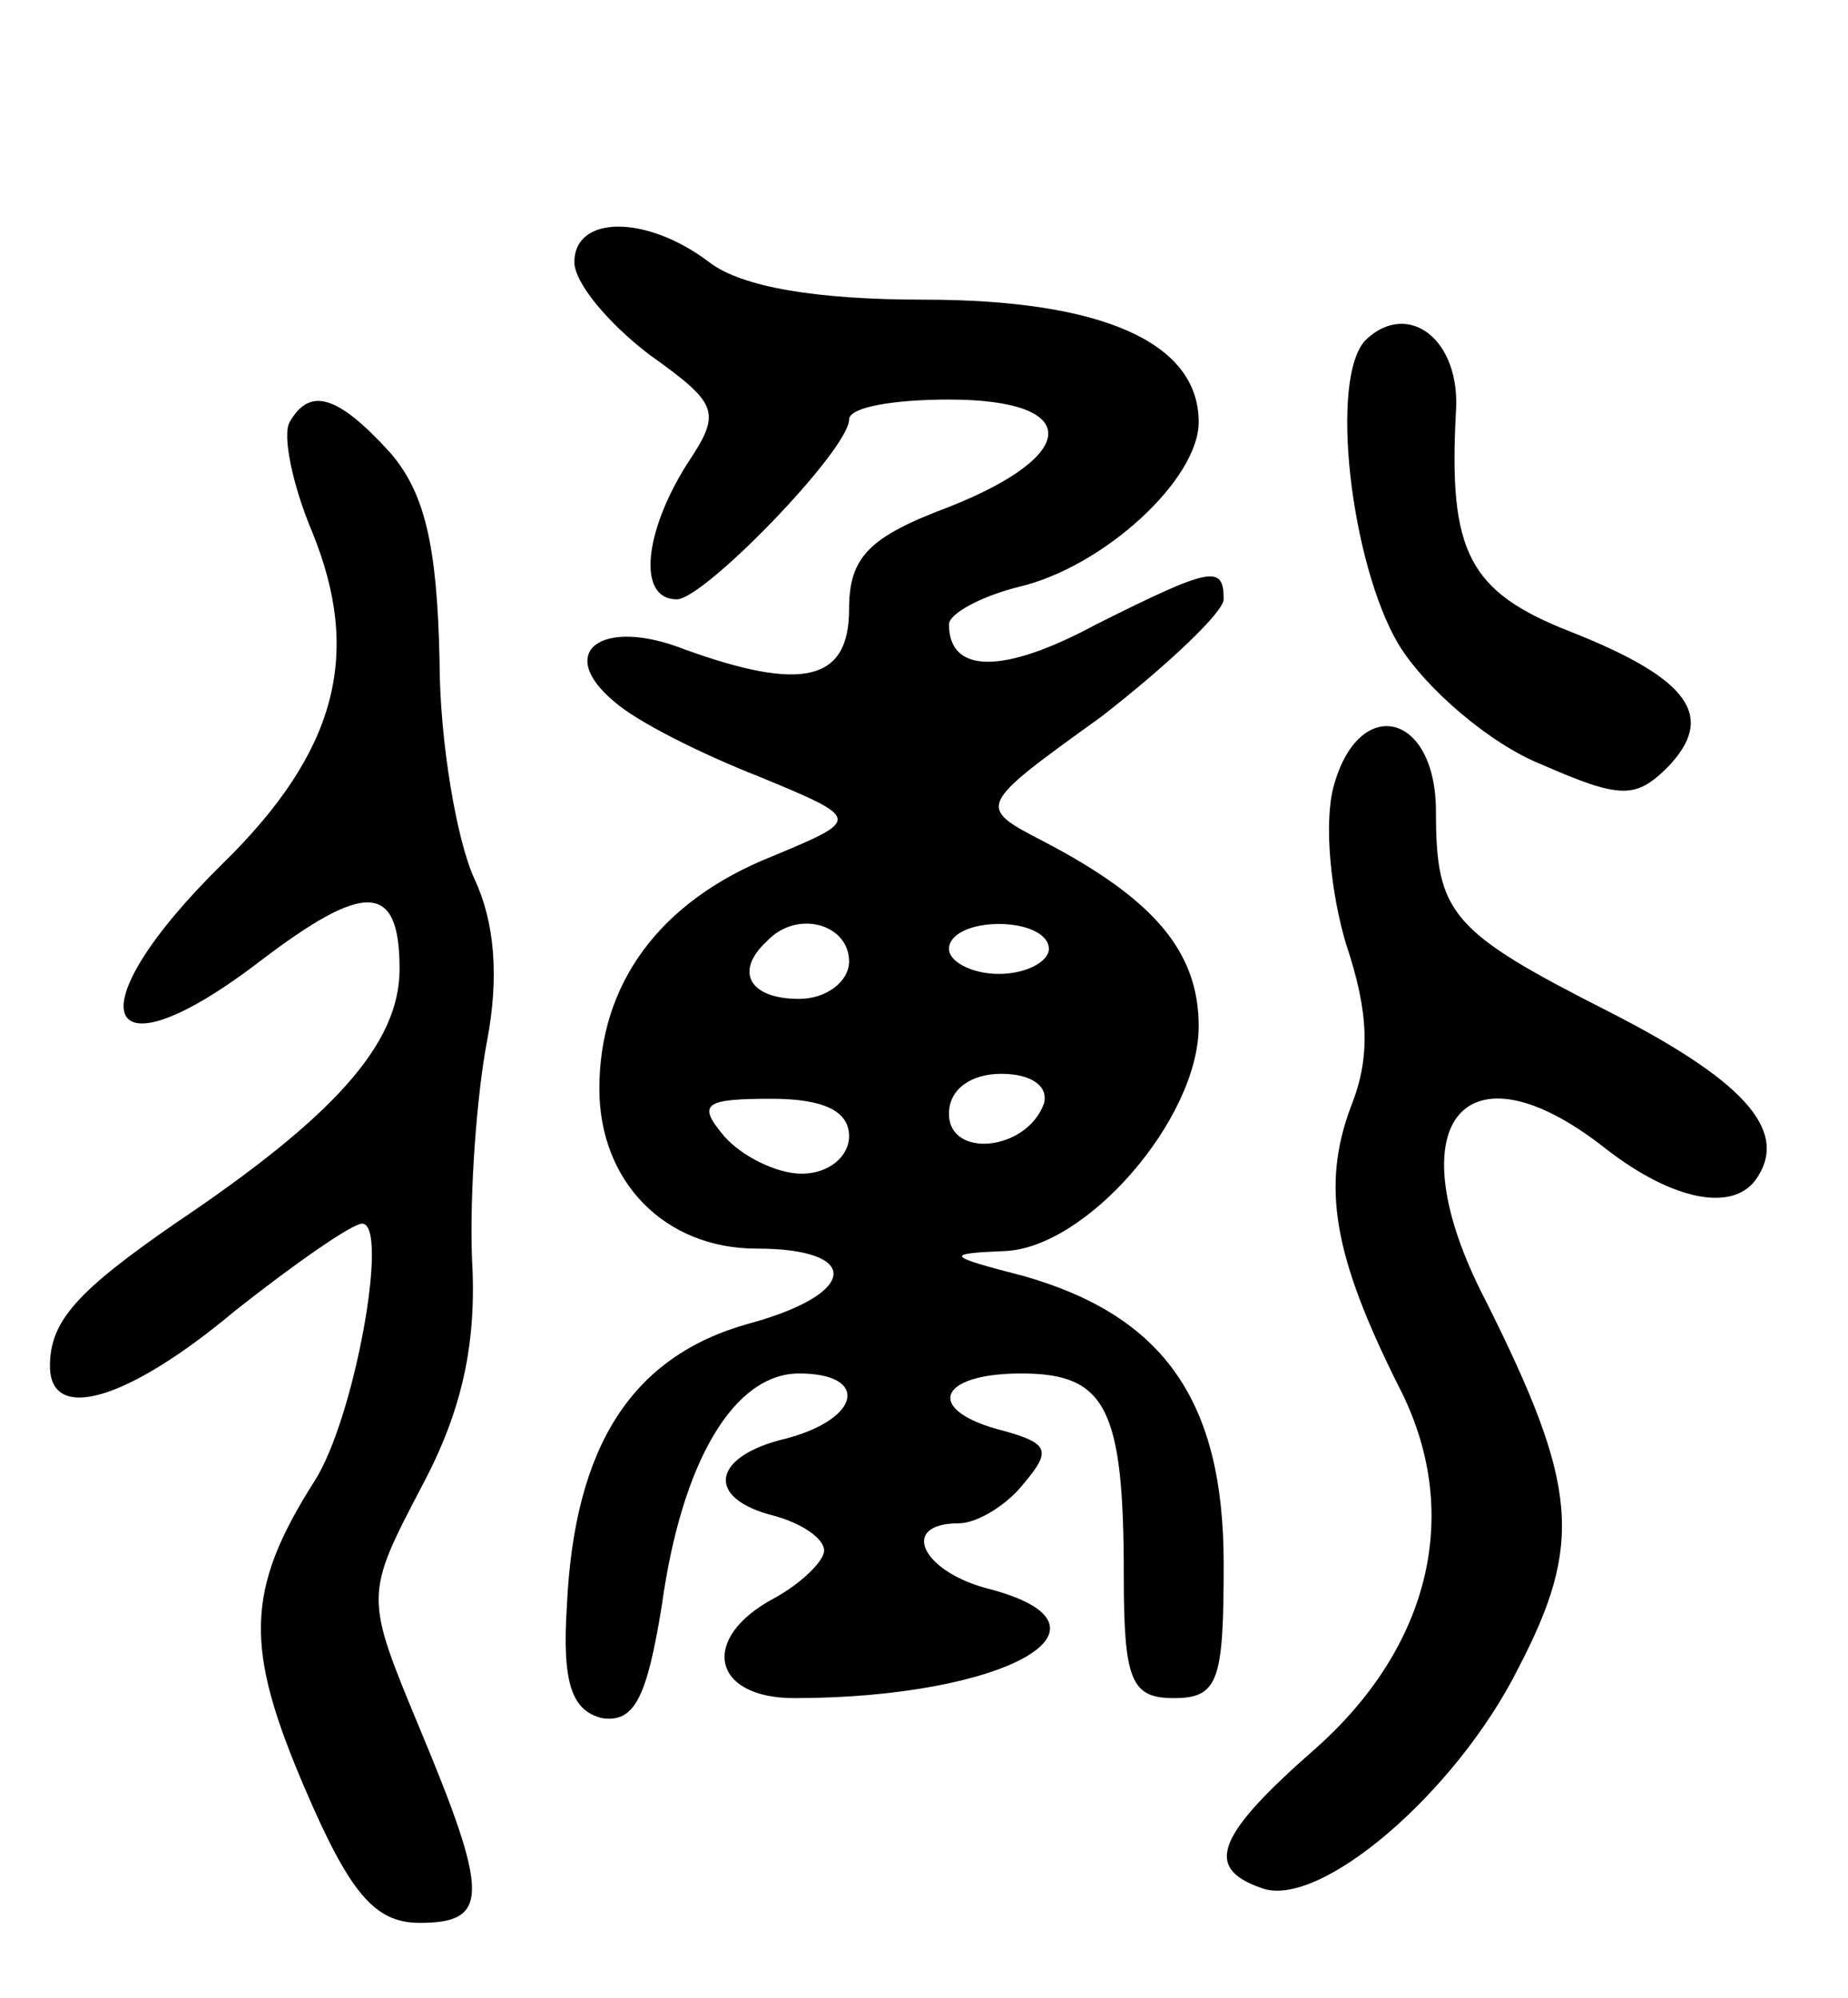
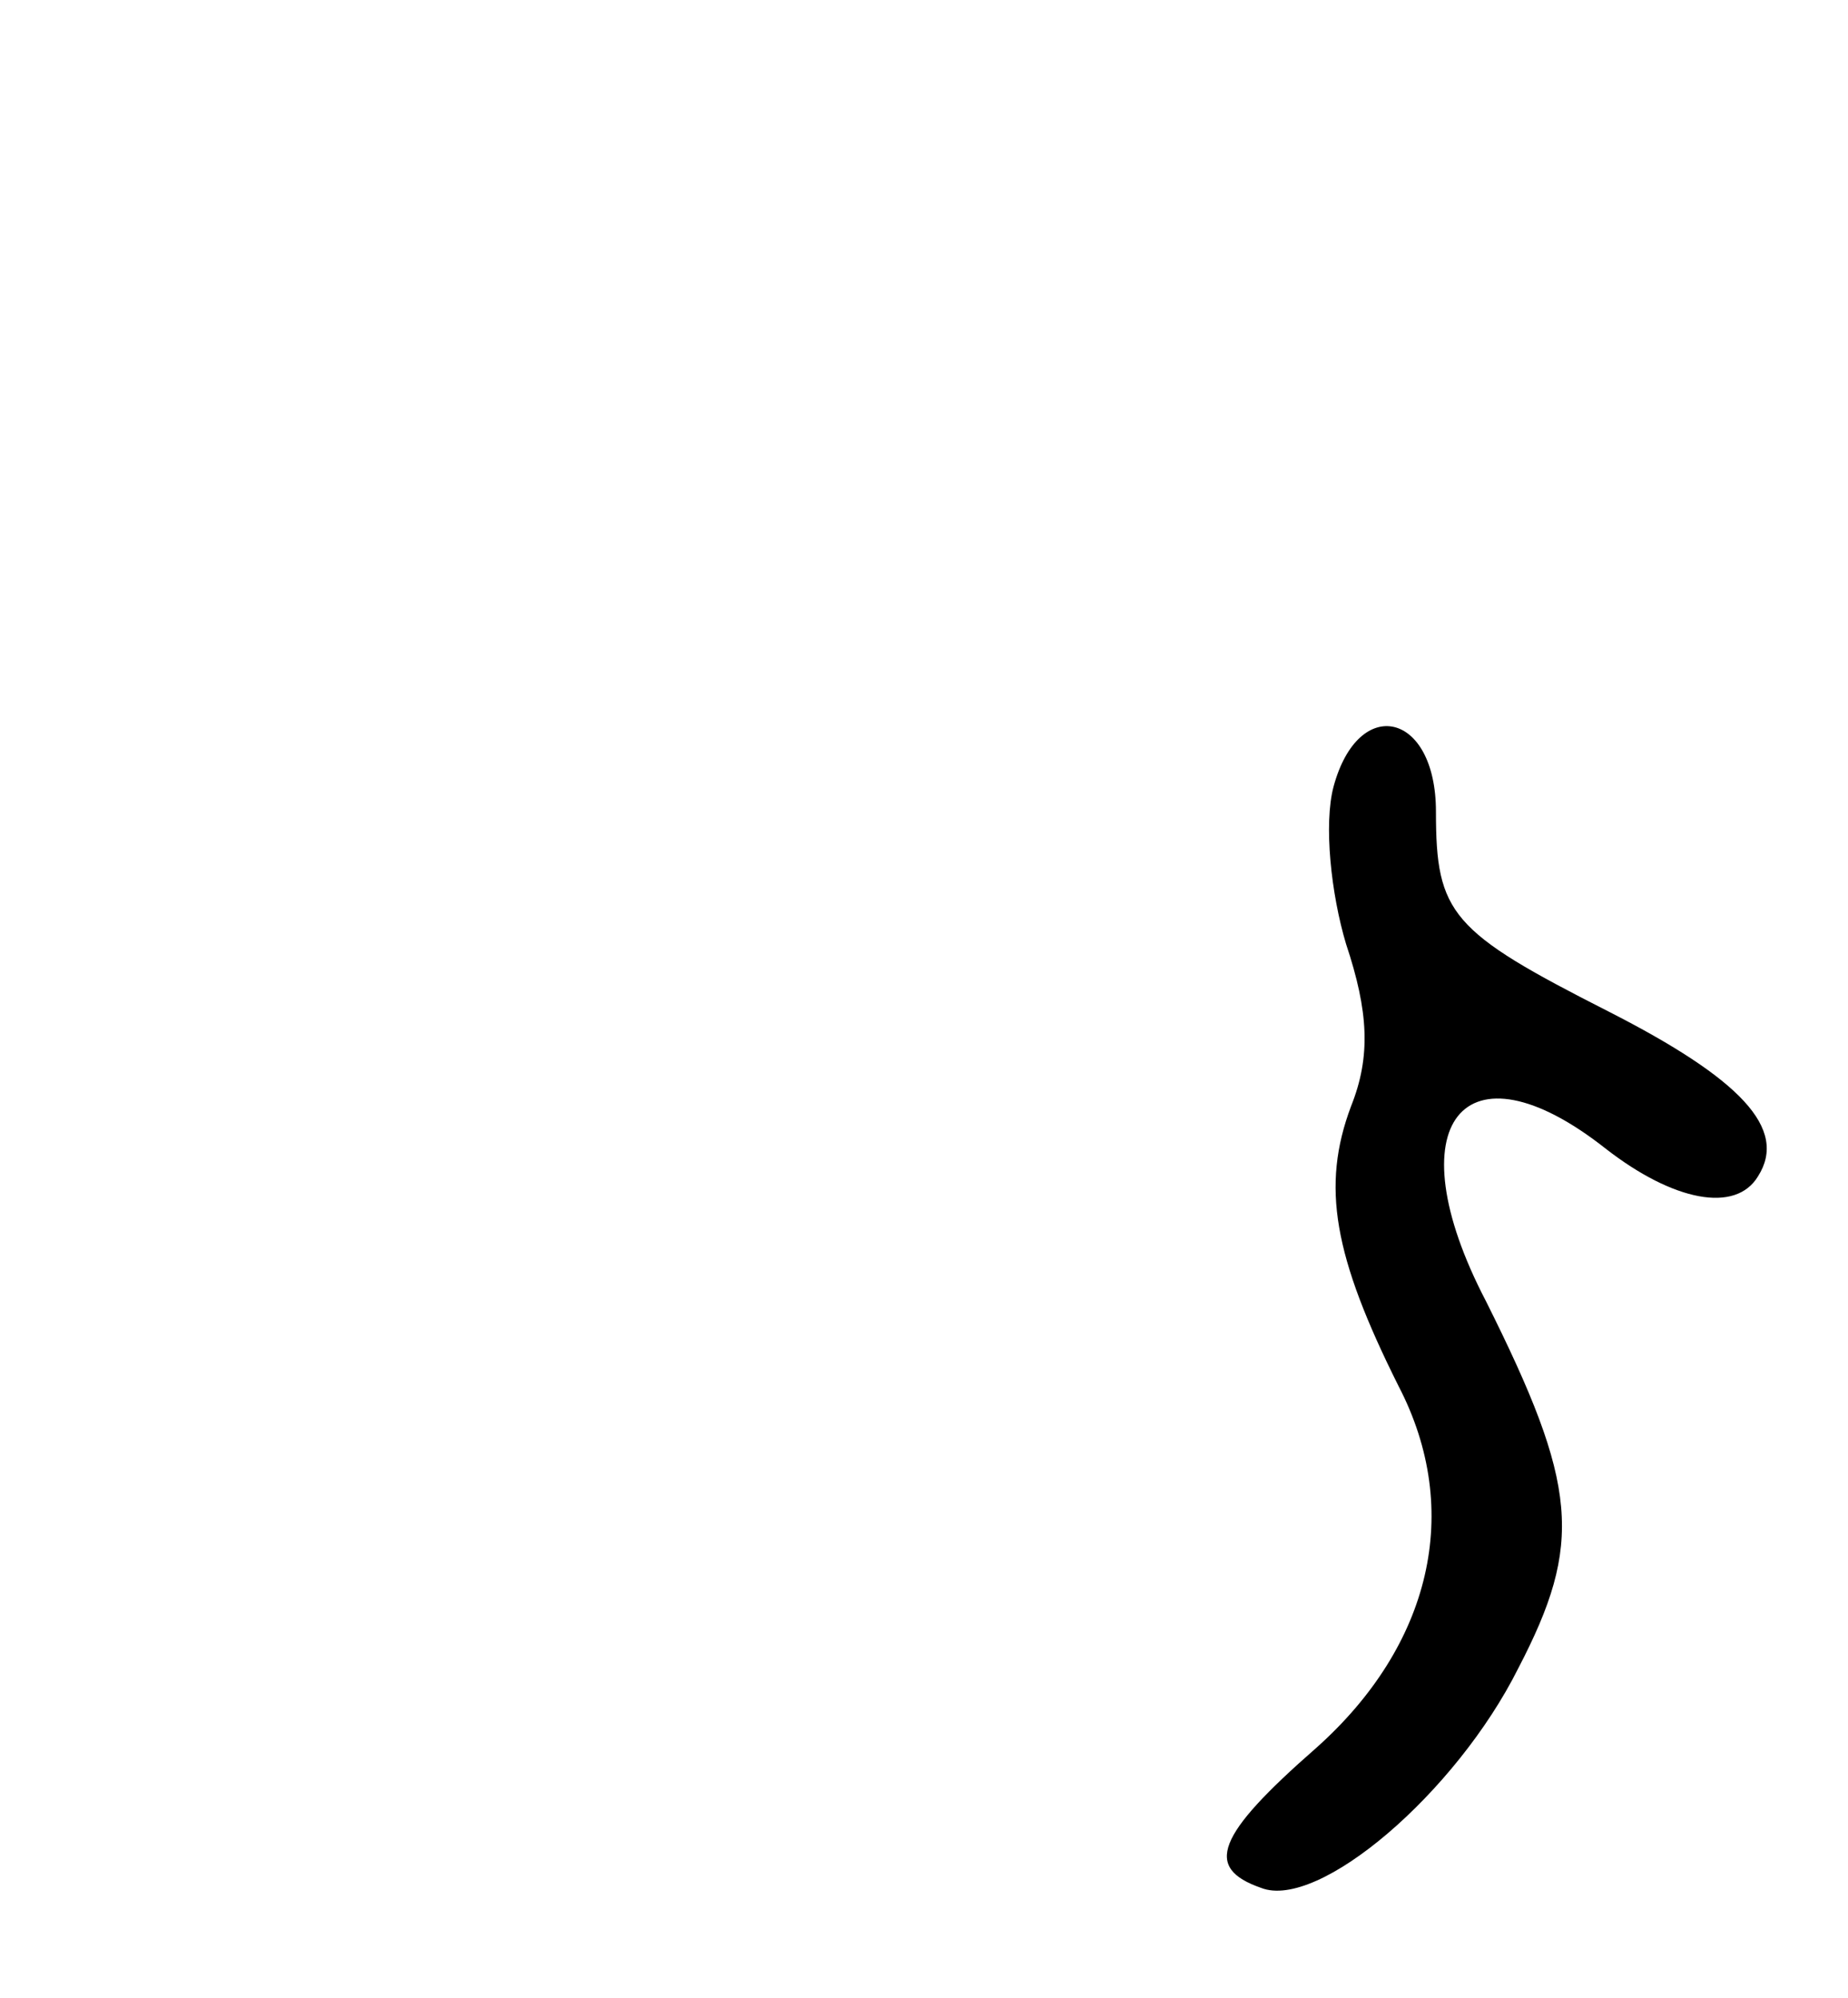
<svg xmlns="http://www.w3.org/2000/svg" version="1.0" width="74" height="80" viewBox="0 0 74 80">
  <g transform="translate(0,80) scale(0.1,-0.1)">
-     <path d="M230 695 c0 -8 13 -24 30 -37 28 -20 29 -23 15 -44 -17 -27 -20 -54 -4 -54 11 0 69 60 69 72 0 5 18 8 40 8 53 0 53 -22 0 -43 -32 -12 -40 -20 -40 -41 0 -29 -19 -33 -66 -16 -33 13 -52 -1 -28 -21 9 -8 35 -21 58 -30 41 -17 41 -17 5 -32 -45 -18 -69 -51 -69 -93 0 -37 26 -64 63 -64 42 0 41 -18 -3 -30 -47 -13 -70 -49 -73 -113 -2 -31 2 -42 14 -45 13 -2 18 8 24 45 8 58 29 93 55 93 28 0 25 -18 -5 -26 -30 -7 -33 -24 -5 -31 11 -3 20 -9 20 -14 0 -4 -9 -13 -20 -19 -30 -16 -25 -40 8 -40 85 0 136 29 77 44 -26 7 -35 26 -11 26 7 0 19 7 26 16 11 13 10 16 -8 21 -32 8 -27 23 7 23 34 0 41 -14 41 -81 0 -42 3 -49 20 -49 18 0 20 7 20 54 0 65 -24 99 -80 115 -31 8 -32 9 -8 10 33 1 78 53 78 90 0 30 -18 51 -62 74 -27 14 -27 14 23 50 27 21 49 42 49 47 0 14 -5 13 -51 -10 -37 -20 -59 -20 -59 0 0 4 12 11 28 15 34 8 72 43 72 66 0 32 -39 49 -110 49 -43 0 -73 5 -86 15 -25 19 -54 19 -54 0z m110 -280 c0 -8 -9 -15 -20 -15 -20 0 -26 11 -13 23 12 13 33 7 33 -8z m80 5 c0 -5 -9 -10 -20 -10 -11 0 -20 5 -20 10 0 6 9 10 20 10 11 0 20 -4 20 -10z m-2 -62 c-7 -19 -38 -22 -38 -4 0 10 9 16 21 16 12 0 19 -5 17 -12z m-78 -13 c0 -8 -8 -15 -19 -15 -10 0 -24 7 -31 15 -11 13 -8 15 19 15 21 0 31 -5 31 -15z" />
-     <path d="M547 664 c-15 -15 -6 -90 13 -122 11 -18 37 -40 57 -48 32 -14 38 -14 51 -1 19 20 9 35 -39 54 -41 16 -49 32 -46 88 2 29 -19 45 -36 29z" />
-     <path d="M116 631 c-3 -5 1 -25 9 -44 20 -49 10 -88 -36 -133 -60 -59 -49 -88 15 -39 42 32 56 32 56 -3 0 -30 -26 -59 -90 -102 -39 -27 -50 -39 -50 -57 0 -23 31 -14 74 22 24 19 47 35 51 35 11 0 -3 -78 -19 -103 -28 -44 -28 -67 -4 -123 18 -42 28 -54 46 -54 28 0 28 11 0 78 -22 53 -22 53 1 97 16 30 22 57 20 91 -1 27 2 66 6 87 5 26 3 48 -5 65 -7 15 -14 55 -14 88 -1 46 -6 67 -20 83 -21 23 -32 26 -40 12z" />
    <path d="M534 485 c-4 -15 -1 -43 5 -63 9 -27 10 -45 2 -65 -12 -32 -7 -60 19 -112 26 -50 13 -104 -33 -145 -40 -35 -45 -48 -22 -56 23 -9 78 38 103 88 26 50 24 73 -13 147 -37 71 -9 106 48 61 27 -21 52 -26 61 -11 12 19 -7 39 -60 66 -63 32 -69 39 -69 80 0 40 -31 47 -41 10z" />
  </g>
</svg>